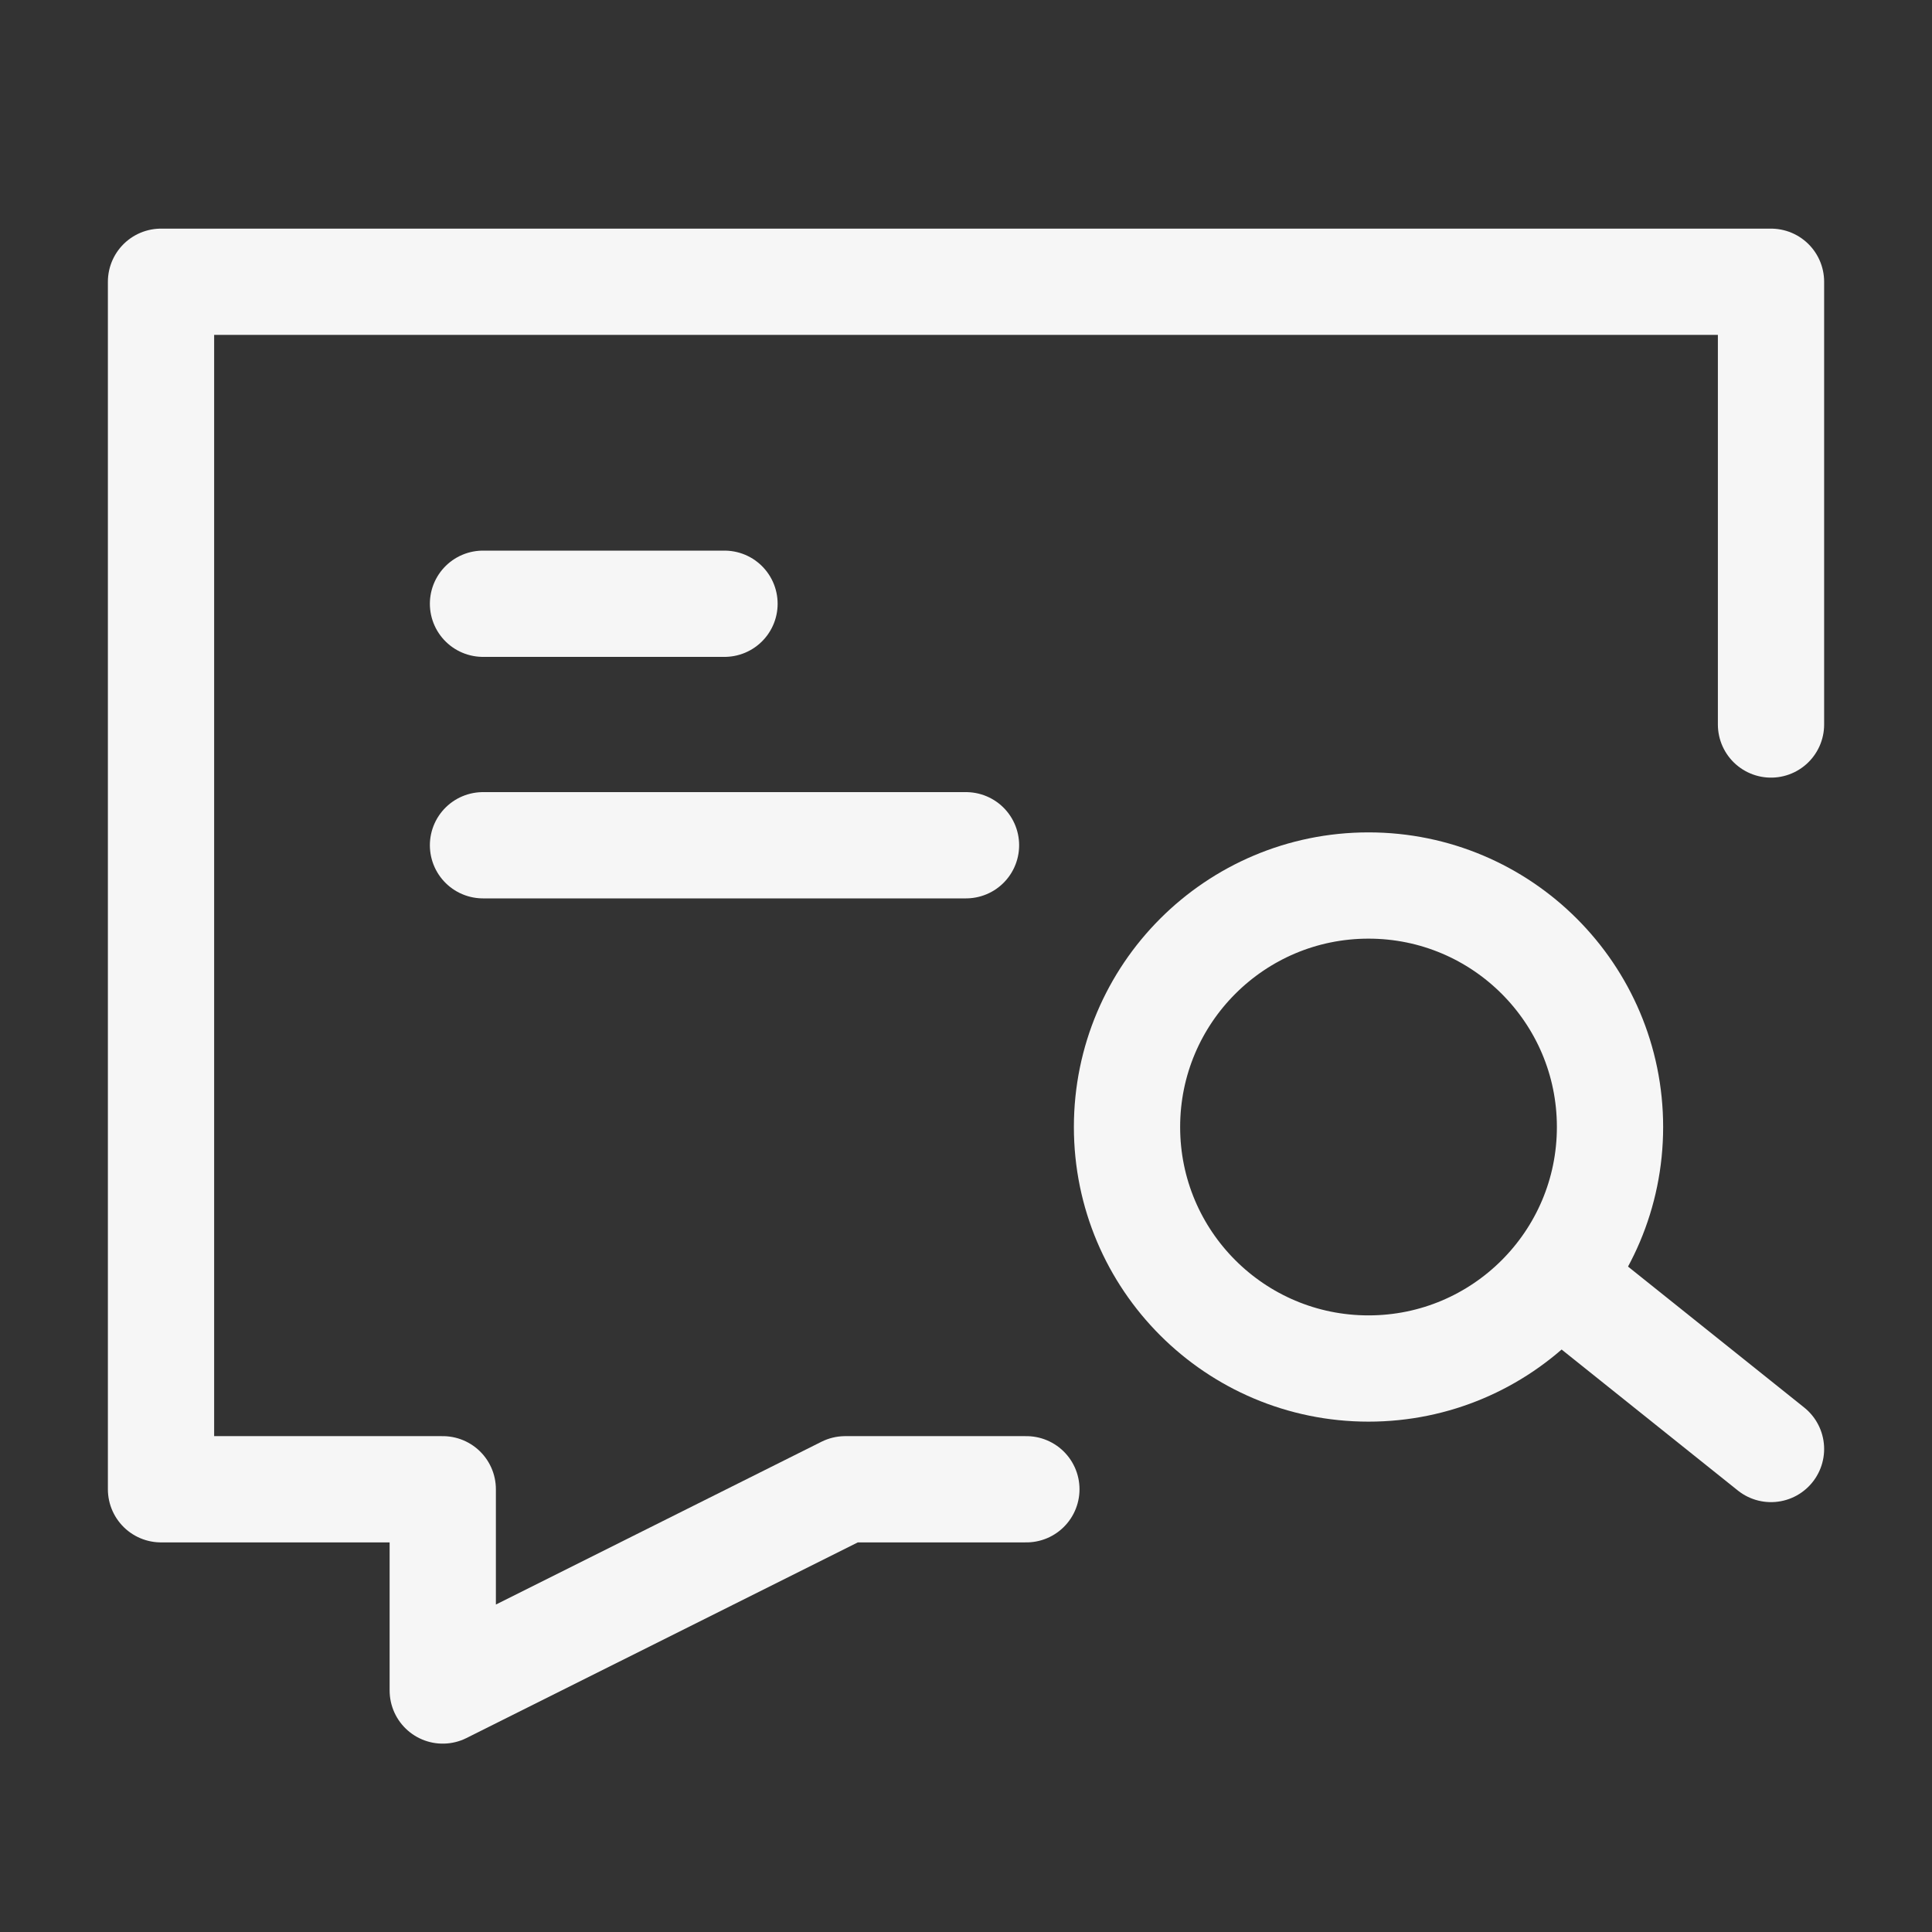
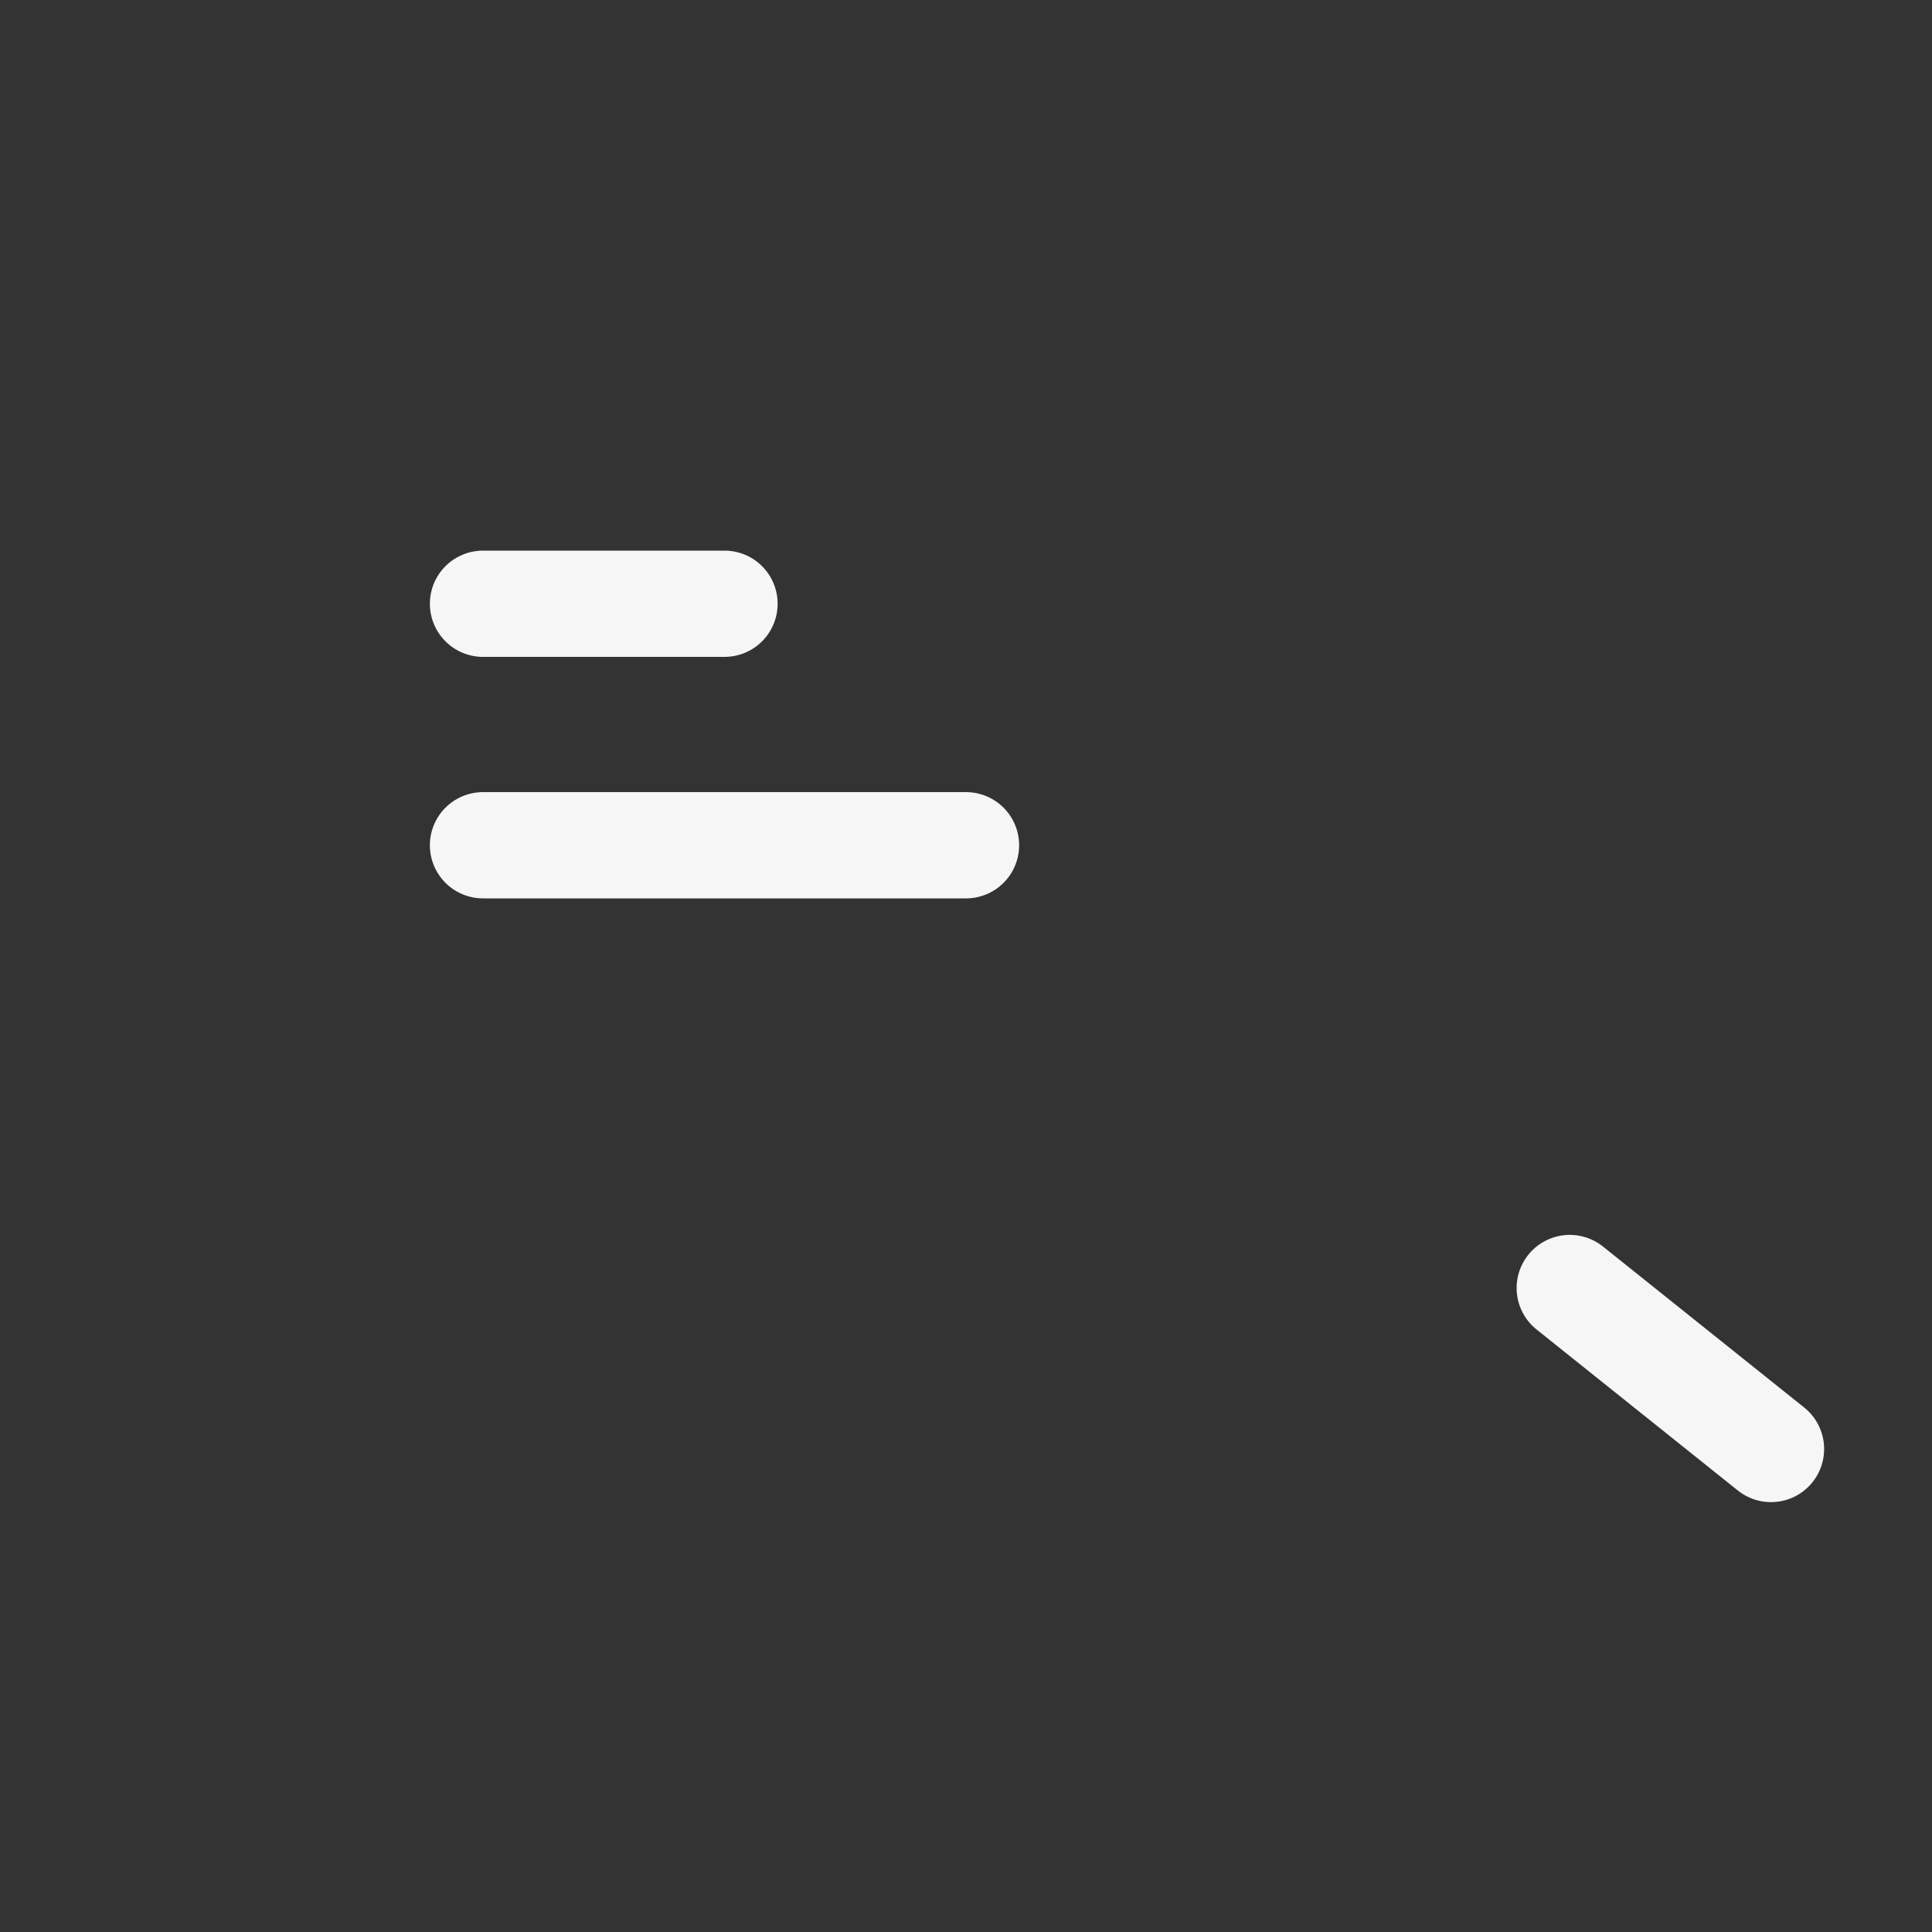
<svg xmlns="http://www.w3.org/2000/svg" width="100" height="100" viewBox="0 0 100 100" fill="none">
  <rect x="0" y="0" width="100" height="100" fill="#333333" stroke="none" />
-   <path d="M53.125 77.084H43.75L22.917 87.5V77.084H8.334V14.584H91.667V37.5" stroke="#F6F6F6" stroke-width="5.5" stroke-linecap="round" stroke-linejoin="round" />
-   <path d="M70.834 70.834C77.737 70.834 83.334 65.237 83.334 58.334C83.334 51.43 77.737 45.834 70.834 45.834C63.93 45.834 58.334 51.43 58.334 58.334C58.334 65.237 63.93 70.834 70.834 70.834Z" stroke="#F6F6F6" stroke-width="5.5" />
  <path d="M81.25 66.667L91.667 75M25 31.25H37.5M25 43.75H50" stroke="#F6F6F6" stroke-width="5.5" stroke-linecap="round" stroke-linejoin="round" />
</svg>